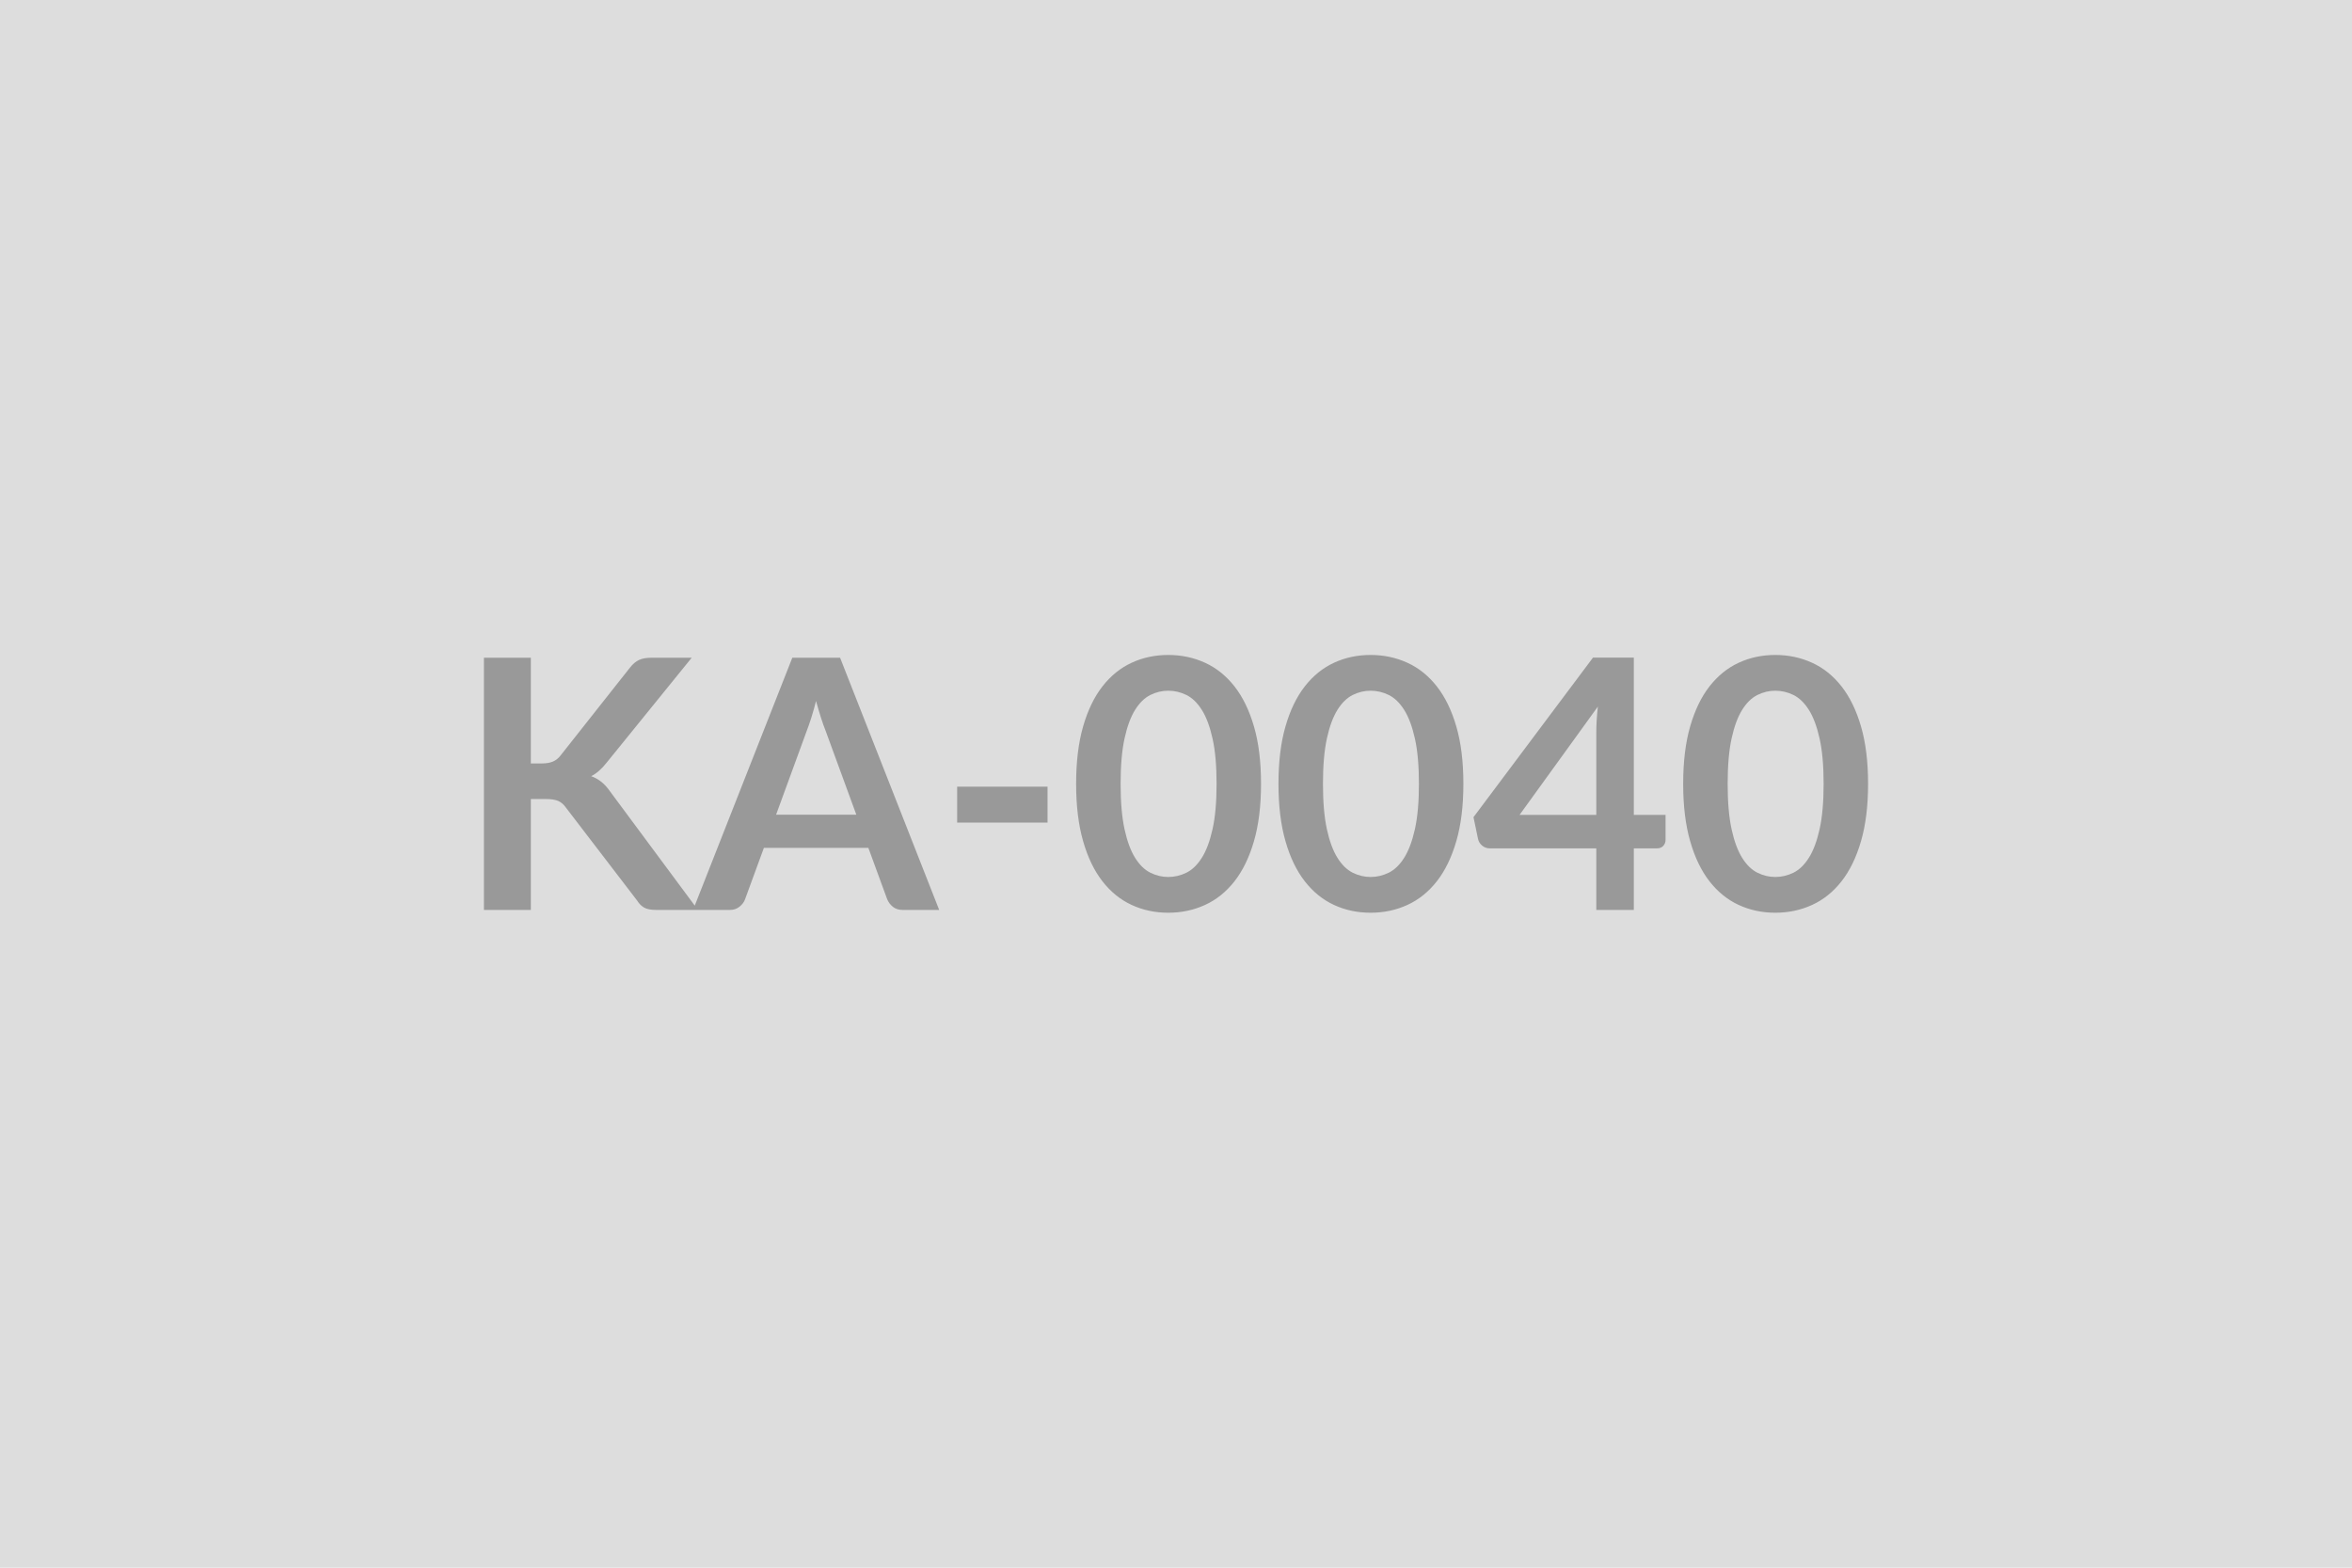
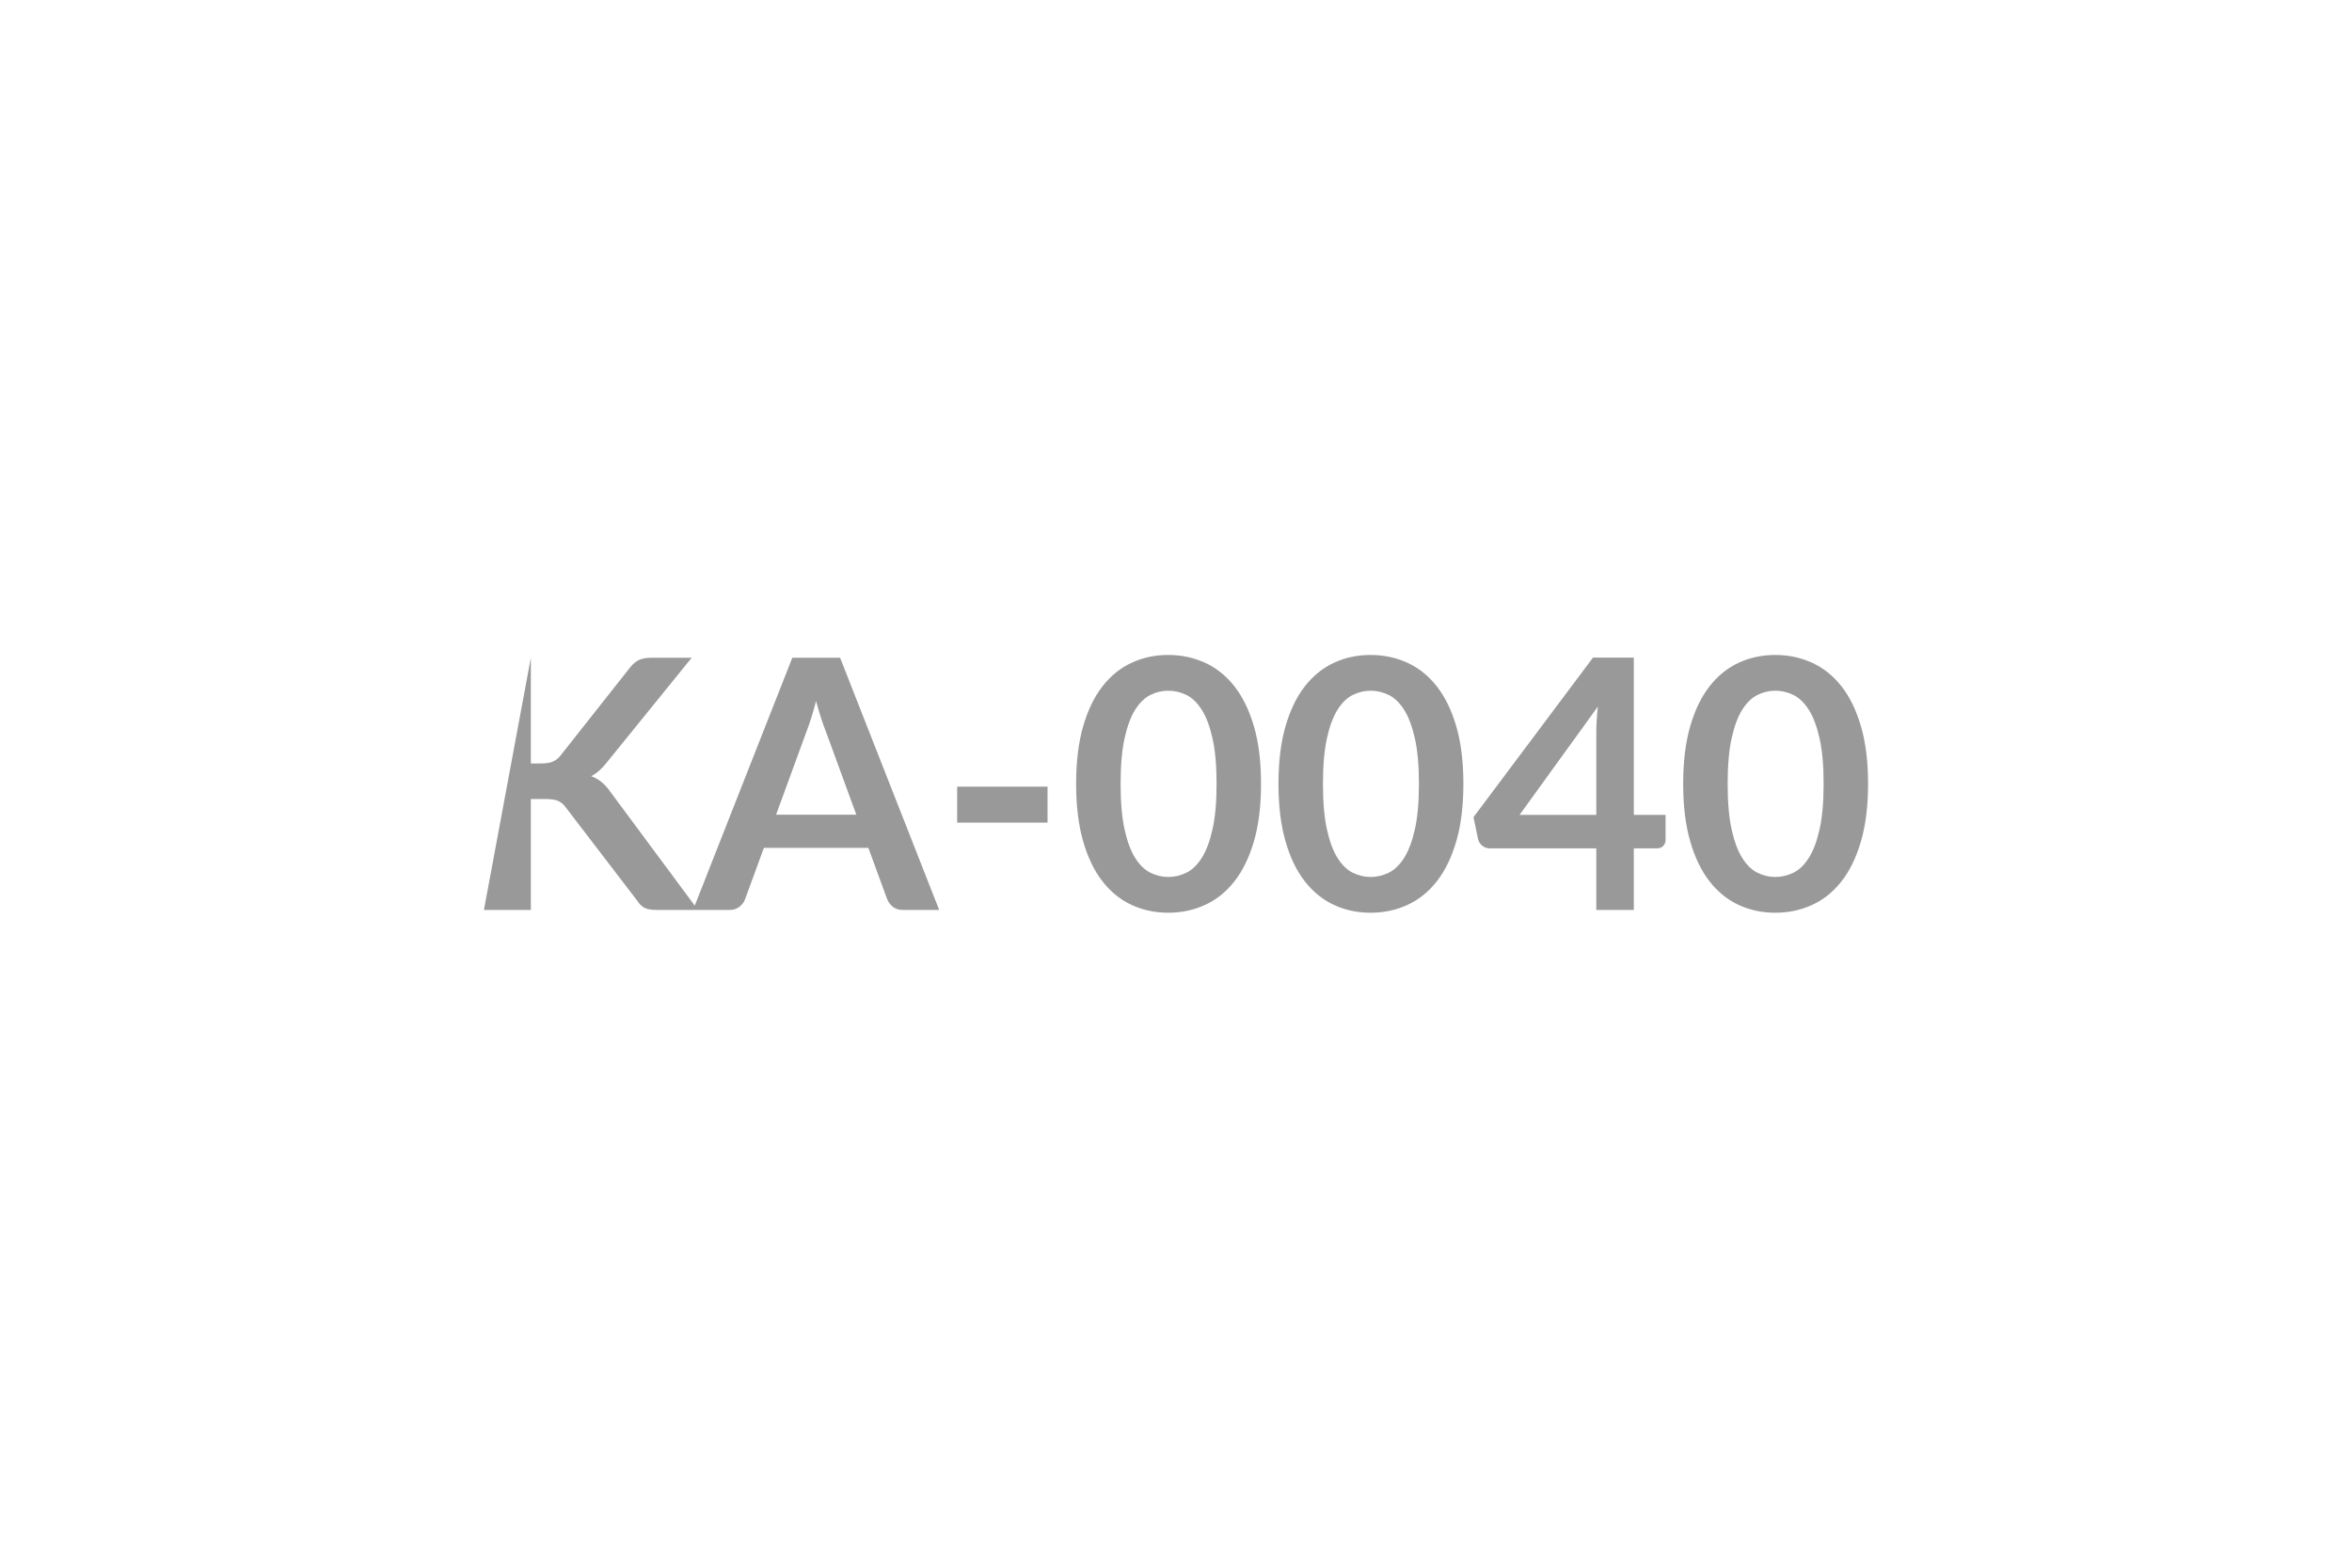
<svg xmlns="http://www.w3.org/2000/svg" width="600" height="400" viewBox="0 0 600 400">
-   <rect width="100%" height="100%" fill="#DDDDDD" />
-   <path fill="#999999" d="M135.42 167.825v26.97h2.8q1.69 0 2.8-.47 1.12-.46 1.92-1.49l17.75-22.47q1.11-1.42 2.34-1.98 1.22-.56 3.09-.56h10.33l-21.68 26.75q-1.91 2.44-3.96 3.47 1.47.53 2.65 1.49t2.25 2.51l22.34 30.13H167.5q-2.14 0-3.18-.6-1.05-.6-1.76-1.76l-18.2-23.76q-.84-1.2-1.96-1.69-1.11-.49-3.2-.49h-3.78v28.3h-11.97v-64.35zm62.56 40.05h20.47l-7.83-21.4q-.58-1.43-1.2-3.38-.62-1.96-1.25-4.23-.57 2.27-1.2 4.25-.62 1.98-1.2 3.45zm16.33-40.05 25.28 64.35h-9.26q-1.55 0-2.53-.78t-1.47-1.93l-4.81-13.13h-26.65l-4.81 13.13q-.35 1.02-1.38 1.86-1.02.85-2.53.85h-9.35l25.32-64.35zm29.86 42.06v-9.17h23.06v9.17zm77.52-9.88q0 8.41-1.8 14.61-1.8 6.21-4.98 10.26t-7.52 6.03-9.37 1.98-9.32-1.98q-4.3-1.98-7.46-6.03t-4.94-10.26q-1.78-6.2-1.78-14.61 0-8.46 1.78-14.64 1.78-6.19 4.94-10.24t7.46-6.03q4.29-1.98 9.32-1.98t9.37 1.98 7.52 6.03 4.98 10.24q1.8 6.18 1.8 14.64m-11.34 0q0-6.99-1.03-11.57-1.02-4.59-2.73-7.3-1.72-2.72-3.94-3.81-2.23-1.09-4.63-1.09-2.36 0-4.56 1.09t-3.9 3.81q-1.69 2.71-2.69 7.3-1 4.58-1 11.57 0 6.98 1 11.57 1 4.58 2.69 7.29 1.7 2.72 3.9 3.81t4.56 1.09q2.4 0 4.63-1.09 2.22-1.09 3.94-3.81 1.71-2.71 2.73-7.29 1.03-4.59 1.03-11.57m62.96 0q0 8.41-1.8 14.61-1.8 6.21-4.98 10.26t-7.52 6.03-9.37 1.98-9.32-1.98q-4.3-1.98-7.46-6.03t-4.94-10.26q-1.78-6.2-1.78-14.61 0-8.46 1.78-14.64 1.78-6.19 4.94-10.24t7.46-6.03q4.29-1.98 9.32-1.98t9.37 1.98 7.52 6.03 4.98 10.24q1.8 6.18 1.8 14.64m-11.34 0q0-6.99-1.03-11.57-1.02-4.59-2.73-7.3-1.72-2.72-3.94-3.81-2.23-1.09-4.63-1.09-2.36 0-4.56 1.09t-3.9 3.81q-1.69 2.71-2.69 7.3-1 4.58-1 11.57 0 6.98 1 11.57 1 4.58 2.69 7.29 1.7 2.72 3.9 3.81t4.56 1.09q2.4 0 4.63-1.09 2.22-1.09 3.94-3.81 1.71-2.71 2.73-7.29 1.03-4.59 1.03-11.57m25.67 7.92h19.58v-21.05q0-2.98.4-6.59zm29.15 0h8.1v6.36q0 .89-.58 1.54-.58.64-1.65.64h-5.87v15.71h-9.57v-15.71h-27.14q-1.12 0-1.96-.69-.85-.69-1.07-1.71l-1.16-5.56 30.49-40.72h10.41zm59.76-7.92q0 8.41-1.8 14.61-1.8 6.21-4.98 10.26t-7.52 6.03-9.37 1.98-9.32-1.98q-4.3-1.98-7.46-6.03t-4.94-10.26q-1.78-6.2-1.78-14.61 0-8.46 1.78-14.64 1.78-6.19 4.94-10.24t7.46-6.03q4.29-1.98 9.32-1.98t9.37 1.98 7.52 6.03 4.98 10.24q1.8 6.18 1.8 14.64m-11.34 0q0-6.99-1.03-11.57-1.02-4.59-2.73-7.3-1.72-2.72-3.94-3.81-2.23-1.09-4.63-1.09-2.36 0-4.56 1.09t-3.9 3.81q-1.69 2.71-2.69 7.3-1 4.58-1 11.57 0 6.98 1 11.57 1 4.58 2.69 7.29 1.7 2.72 3.9 3.81t4.56 1.09q2.4 0 4.63-1.09 2.22-1.09 3.94-3.81 1.71-2.71 2.73-7.29 1.03-4.59 1.03-11.57" />
+   <path fill="#999999" d="M135.42 167.825v26.97h2.8q1.69 0 2.8-.47 1.12-.46 1.92-1.49l17.75-22.47q1.11-1.42 2.34-1.98 1.22-.56 3.09-.56h10.33l-21.68 26.75q-1.91 2.44-3.96 3.47 1.47.53 2.65 1.49t2.25 2.51l22.34 30.13H167.5q-2.14 0-3.18-.6-1.05-.6-1.76-1.76l-18.2-23.76q-.84-1.2-1.96-1.69-1.11-.49-3.2-.49h-3.78v28.3h-11.97zm62.56 40.05h20.47l-7.83-21.4q-.58-1.43-1.2-3.38-.62-1.96-1.25-4.23-.57 2.27-1.2 4.25-.62 1.98-1.2 3.45zm16.33-40.05 25.28 64.35h-9.26q-1.55 0-2.53-.78t-1.47-1.93l-4.81-13.13h-26.65l-4.81 13.13q-.35 1.02-1.38 1.86-1.02.85-2.53.85h-9.35l25.32-64.35zm29.86 42.06v-9.17h23.06v9.17zm77.52-9.88q0 8.41-1.8 14.61-1.8 6.21-4.98 10.26t-7.52 6.03-9.37 1.98-9.32-1.98q-4.3-1.98-7.46-6.03t-4.94-10.26q-1.78-6.2-1.78-14.61 0-8.46 1.78-14.64 1.78-6.19 4.94-10.24t7.46-6.03q4.29-1.98 9.32-1.98t9.37 1.98 7.52 6.03 4.98 10.24q1.8 6.18 1.8 14.64m-11.34 0q0-6.99-1.03-11.57-1.02-4.59-2.73-7.3-1.72-2.72-3.94-3.81-2.23-1.09-4.63-1.09-2.36 0-4.56 1.09t-3.9 3.81q-1.69 2.71-2.69 7.3-1 4.58-1 11.57 0 6.98 1 11.57 1 4.58 2.69 7.29 1.7 2.72 3.9 3.81t4.56 1.09q2.4 0 4.63-1.09 2.22-1.09 3.94-3.81 1.71-2.71 2.73-7.29 1.03-4.59 1.03-11.57m62.96 0q0 8.41-1.8 14.61-1.8 6.21-4.98 10.26t-7.52 6.03-9.37 1.98-9.32-1.98q-4.3-1.98-7.46-6.03t-4.94-10.26q-1.78-6.2-1.78-14.61 0-8.46 1.78-14.64 1.78-6.19 4.94-10.24t7.46-6.03q4.29-1.98 9.32-1.98t9.37 1.98 7.52 6.03 4.98 10.24q1.8 6.18 1.8 14.64m-11.34 0q0-6.99-1.03-11.57-1.02-4.59-2.73-7.3-1.72-2.72-3.94-3.81-2.23-1.09-4.63-1.09-2.36 0-4.56 1.09t-3.9 3.81q-1.69 2.71-2.69 7.3-1 4.58-1 11.57 0 6.98 1 11.57 1 4.58 2.69 7.29 1.7 2.72 3.9 3.81t4.56 1.09q2.4 0 4.63-1.09 2.22-1.09 3.94-3.81 1.71-2.71 2.73-7.29 1.03-4.59 1.03-11.57m25.67 7.92h19.58v-21.05q0-2.98.4-6.59zm29.15 0h8.1v6.36q0 .89-.58 1.54-.58.64-1.65.64h-5.87v15.71h-9.57v-15.71h-27.14q-1.12 0-1.96-.69-.85-.69-1.07-1.71l-1.16-5.56 30.49-40.72h10.41zm59.76-7.92q0 8.41-1.8 14.61-1.8 6.21-4.98 10.26t-7.52 6.03-9.37 1.98-9.32-1.98q-4.3-1.98-7.46-6.03t-4.94-10.26q-1.78-6.2-1.78-14.61 0-8.46 1.78-14.64 1.78-6.19 4.94-10.24t7.46-6.03q4.29-1.98 9.32-1.98t9.37 1.98 7.52 6.03 4.98 10.24q1.8 6.18 1.8 14.64m-11.34 0q0-6.99-1.03-11.57-1.02-4.59-2.73-7.3-1.72-2.72-3.94-3.81-2.23-1.09-4.63-1.09-2.36 0-4.56 1.09t-3.9 3.81q-1.69 2.71-2.69 7.3-1 4.58-1 11.57 0 6.98 1 11.57 1 4.58 2.69 7.29 1.7 2.72 3.9 3.81t4.56 1.09q2.4 0 4.63-1.09 2.22-1.09 3.94-3.81 1.71-2.71 2.73-7.29 1.03-4.59 1.03-11.57" />
</svg>